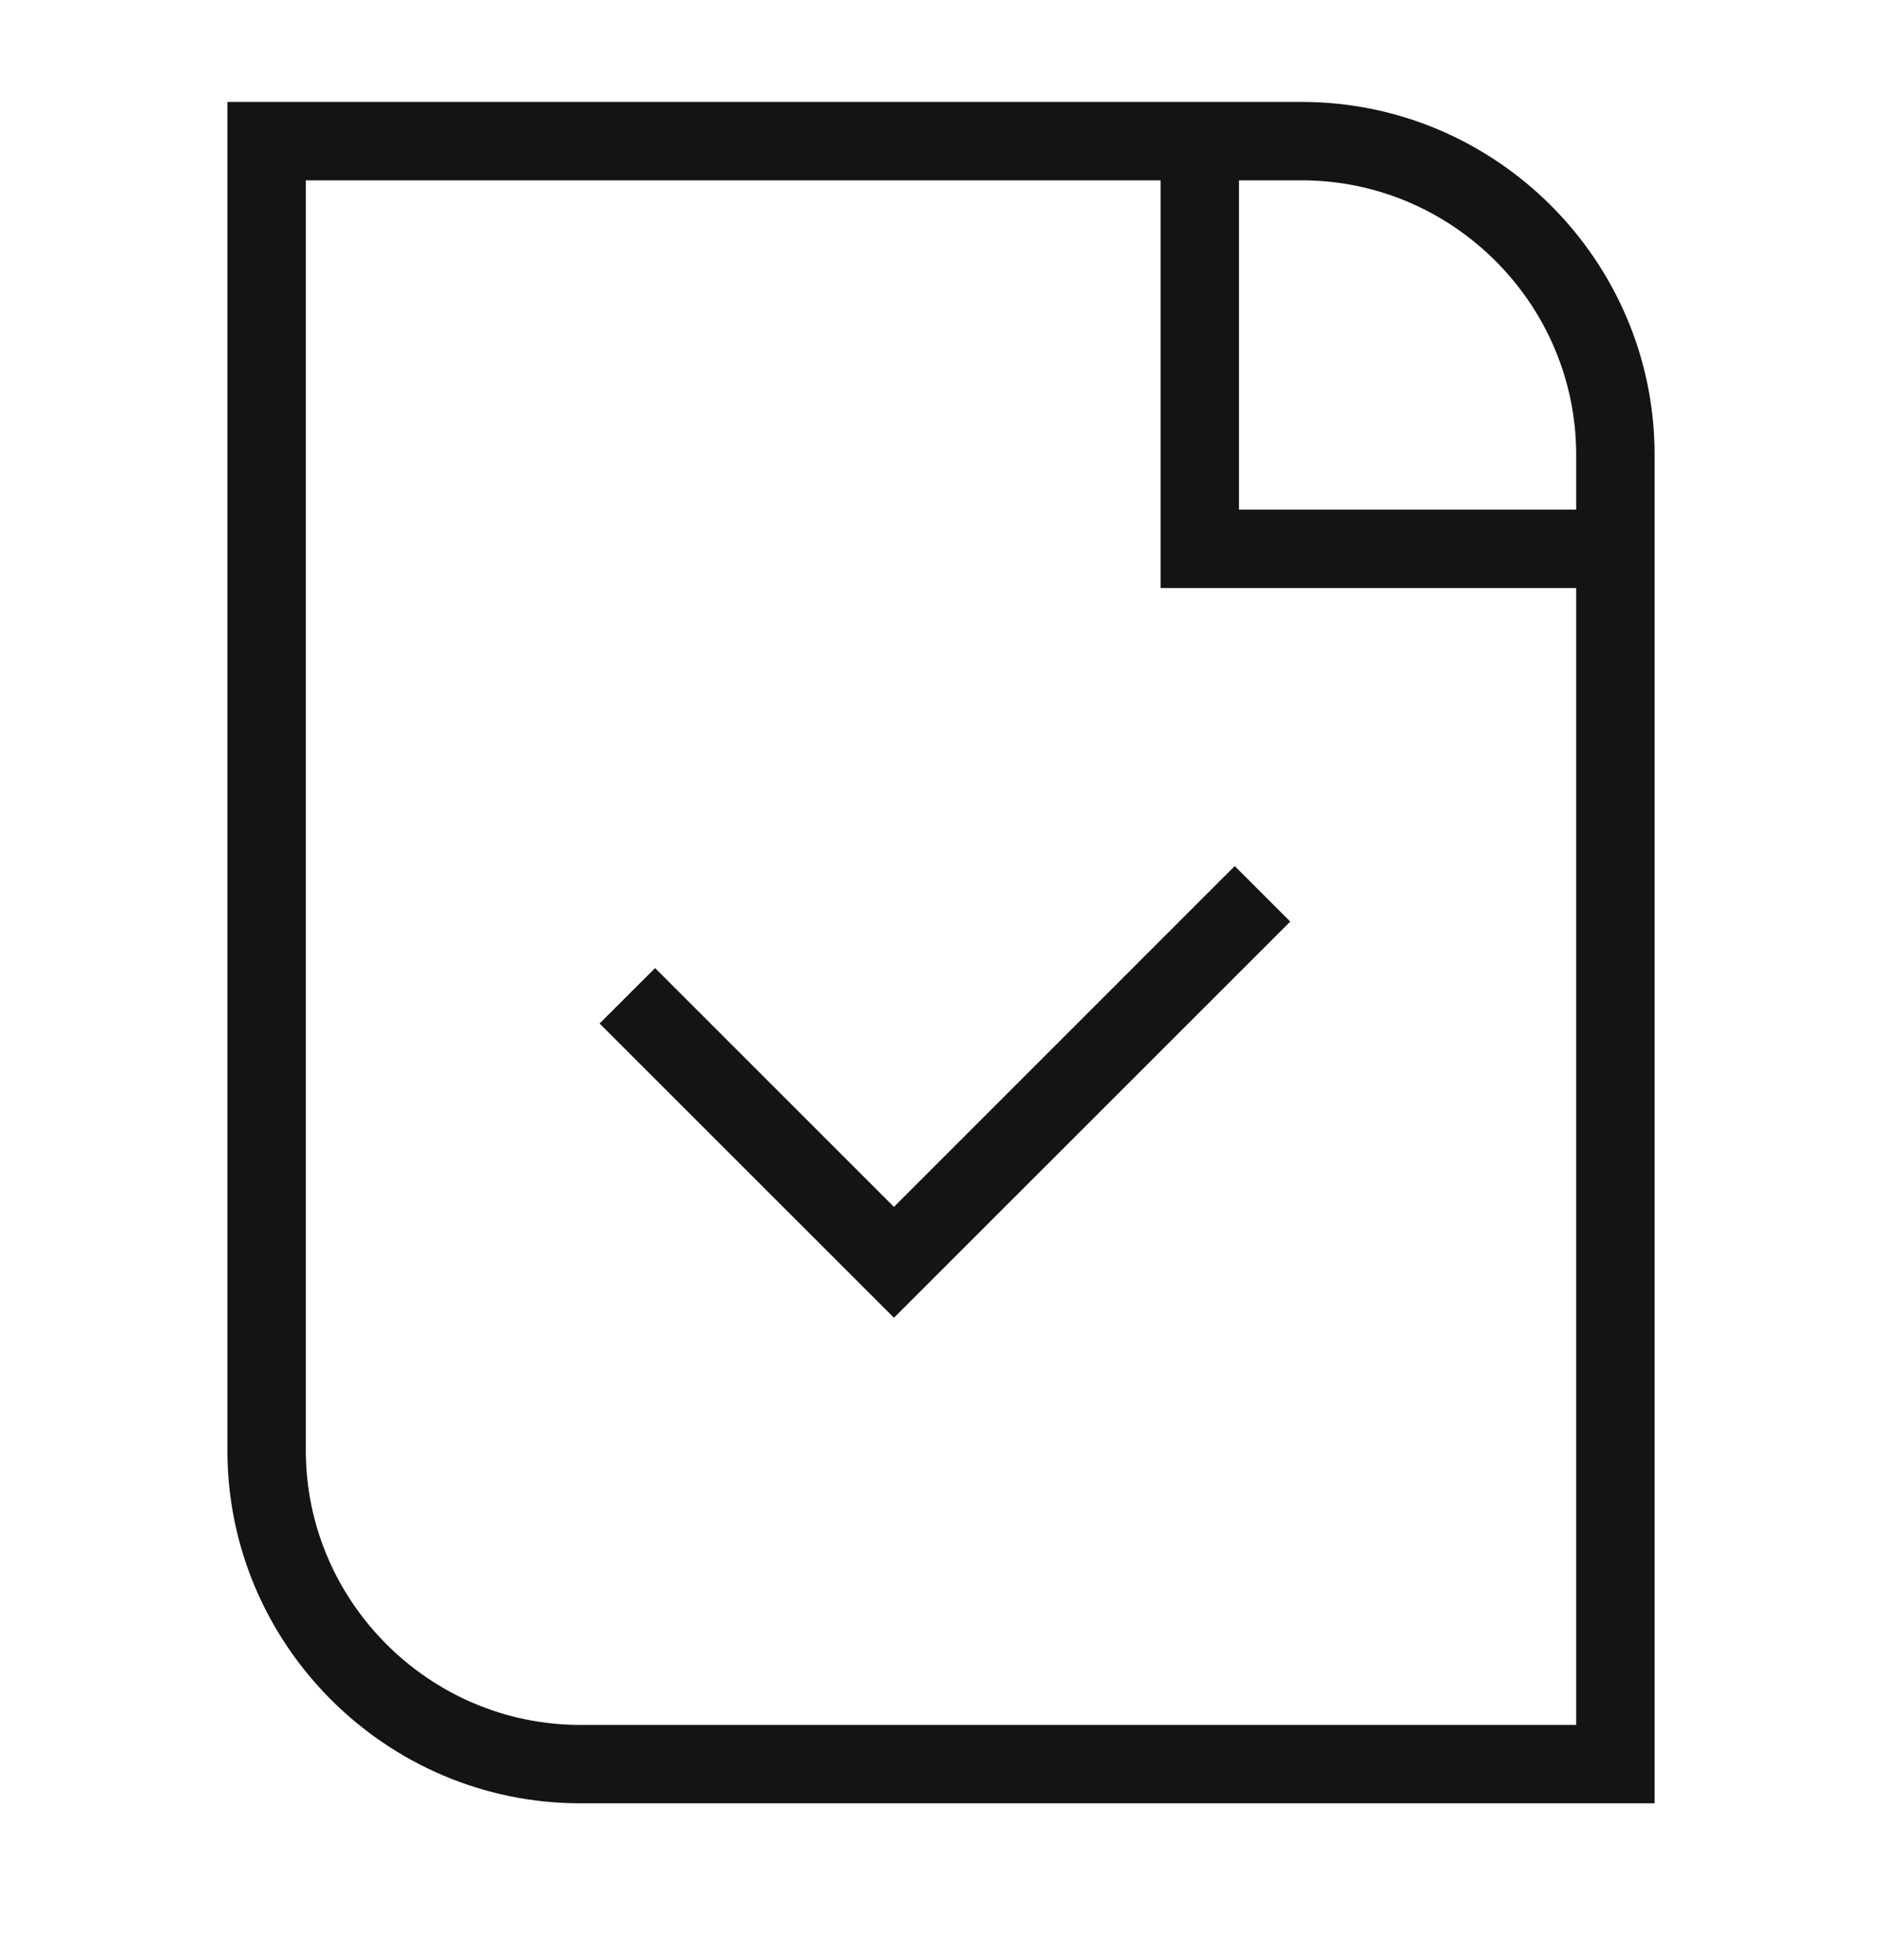
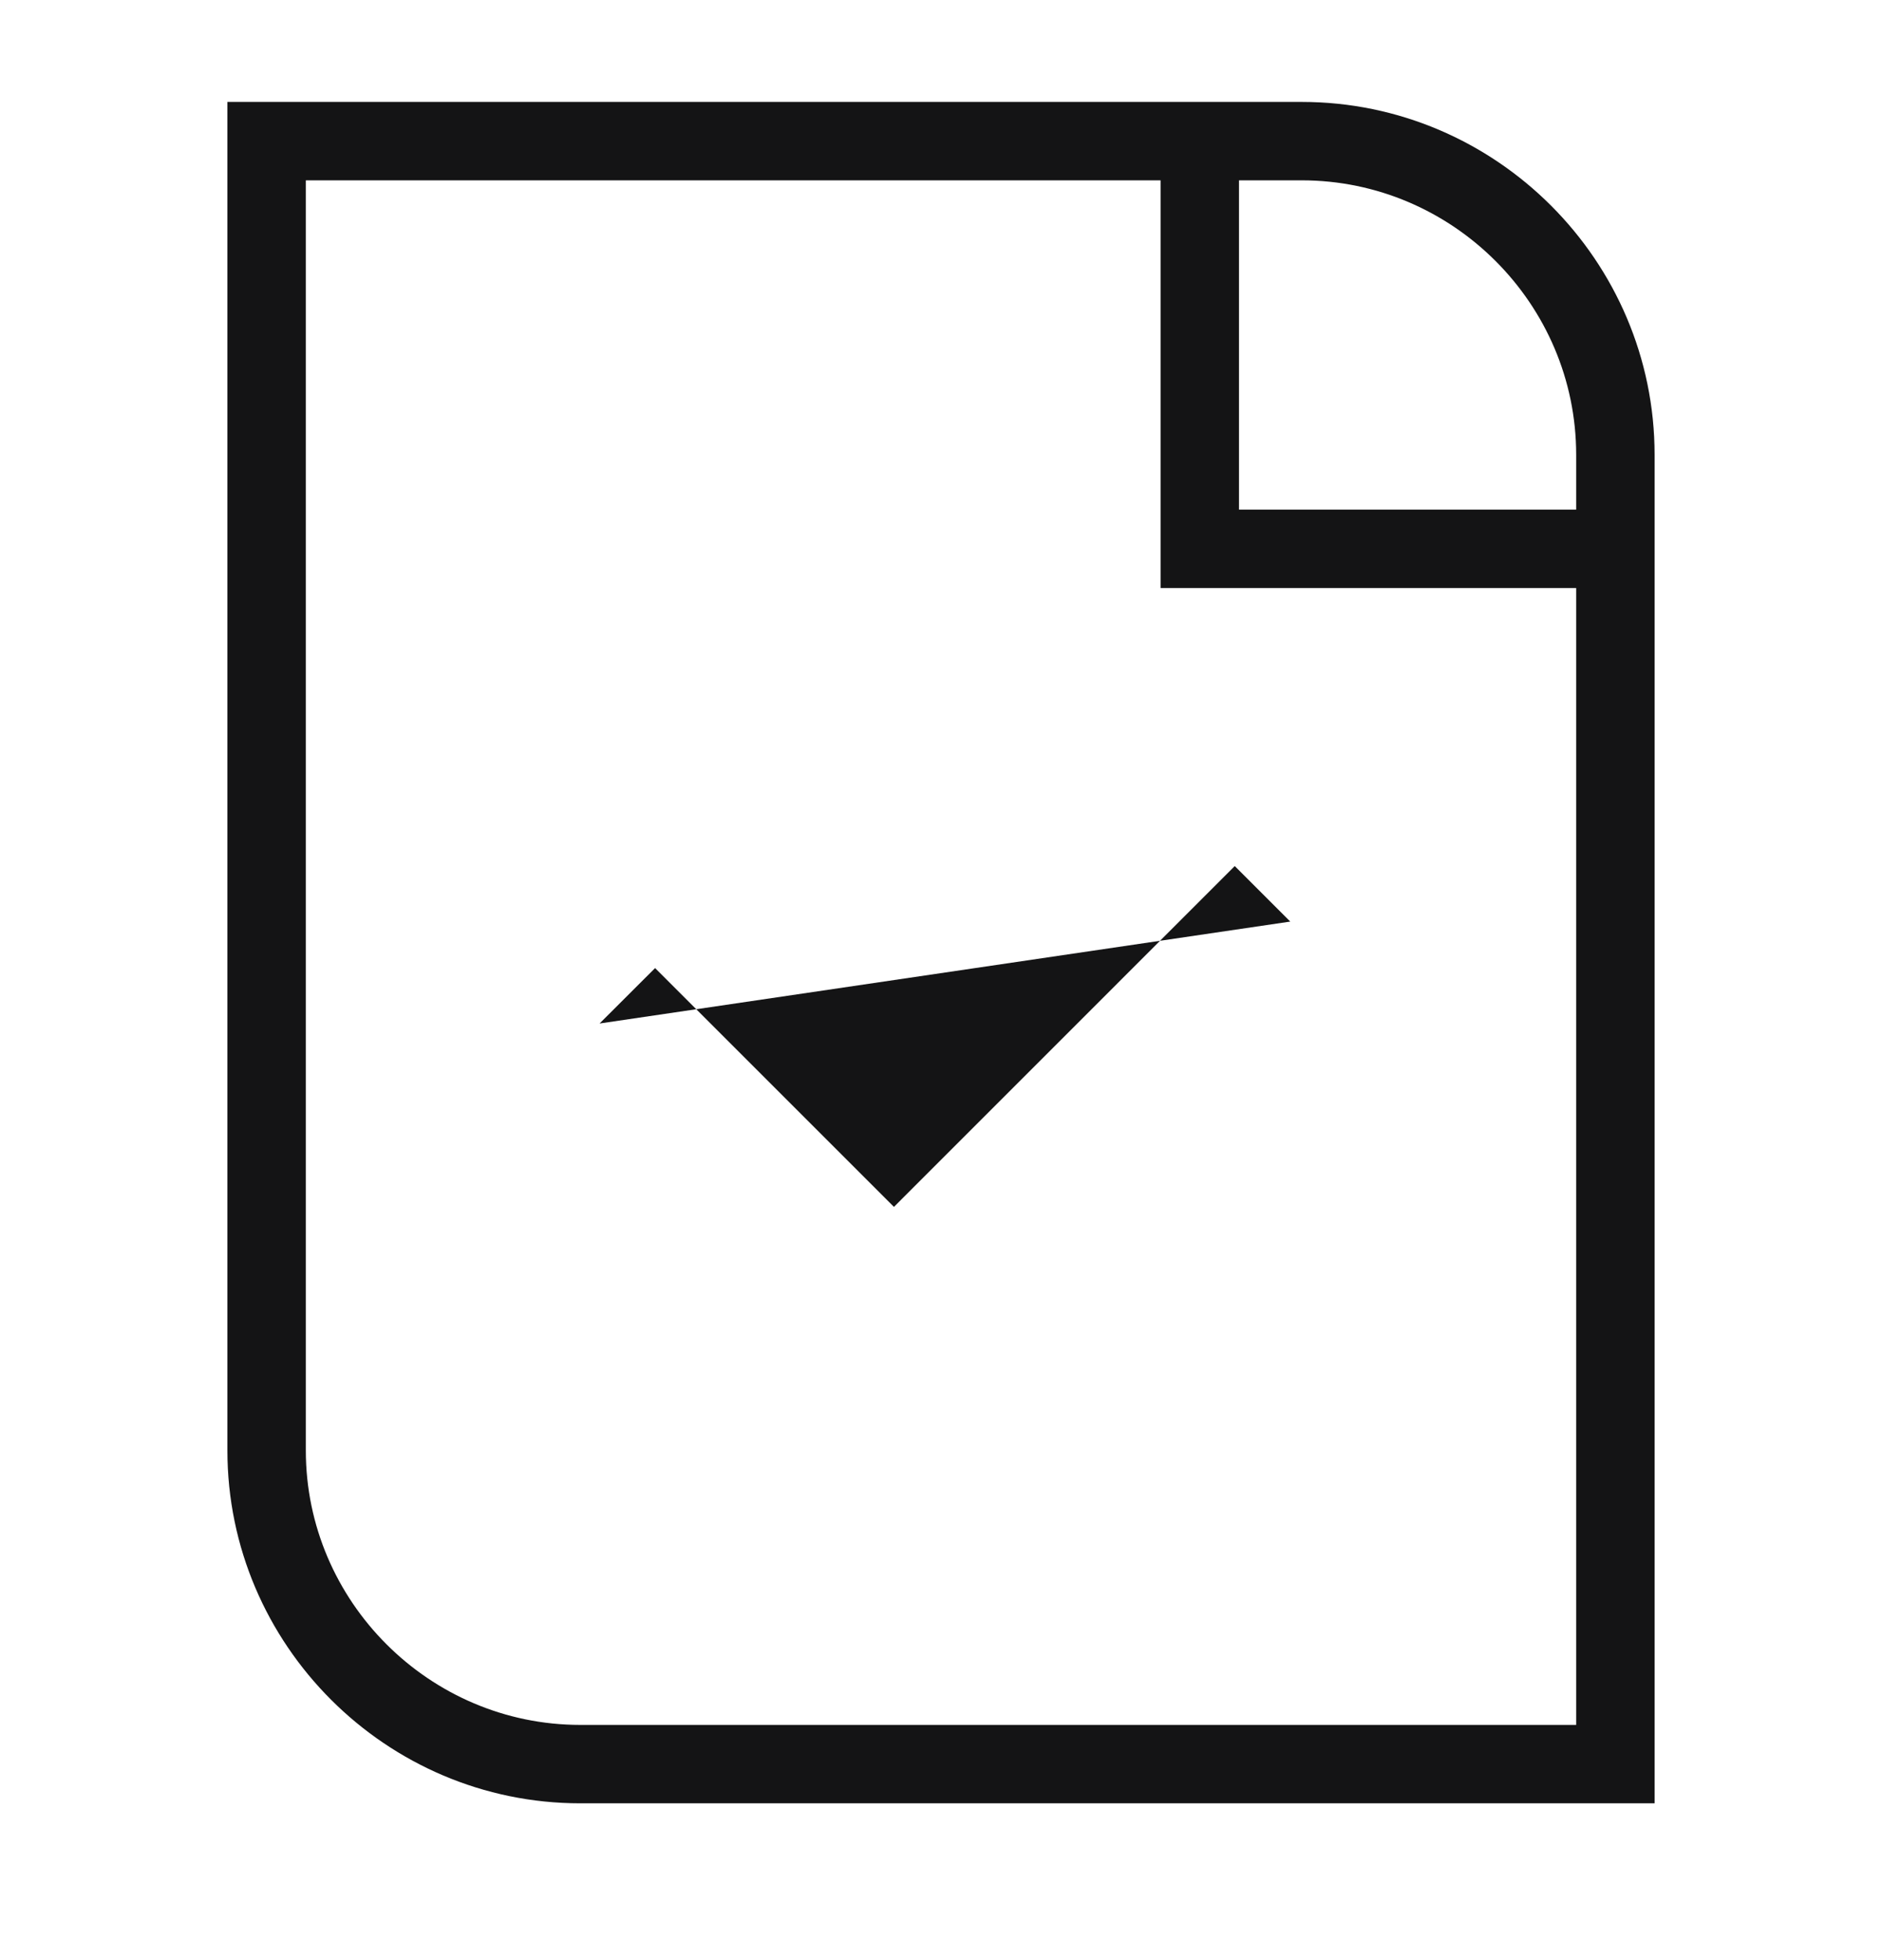
<svg xmlns="http://www.w3.org/2000/svg" width="24" height="25" viewBox="0 0 24 25" fill="none">
-   <path fill-rule="evenodd" clip-rule="evenodd" d="M2.9 1.3H16.6C19.076 1.3 21.1 3.324 21.1 5.8V23H7.4C4.924 23 2.9 20.976 2.9 18.5V1.3ZM3.9 2.3V18.5C3.9 20.424 5.476 22 7.4 22H20.1V7.5H14.8V2.3H3.9ZM15.8 2.3V6.5H20.1V5.8C20.1 3.876 18.524 2.3 16.6 2.3H15.8ZM16.454 11.754L11.4 16.807L7.646 13.054L8.354 12.347L11.4 15.393L15.746 11.046L16.454 11.754Z" fill="#141415" />
+   <path fill-rule="evenodd" clip-rule="evenodd" d="M2.9 1.3H16.6C19.076 1.3 21.1 3.324 21.1 5.8V23H7.4C4.924 23 2.9 20.976 2.9 18.5V1.3ZM3.9 2.3V18.5C3.9 20.424 5.476 22 7.4 22H20.1V7.5H14.8V2.3H3.9ZM15.8 2.3V6.5H20.1V5.8C20.1 3.876 18.524 2.3 16.6 2.3H15.8ZM16.454 11.754L7.646 13.054L8.354 12.347L11.4 15.393L15.746 11.046L16.454 11.754Z" fill="#141415" />
</svg>